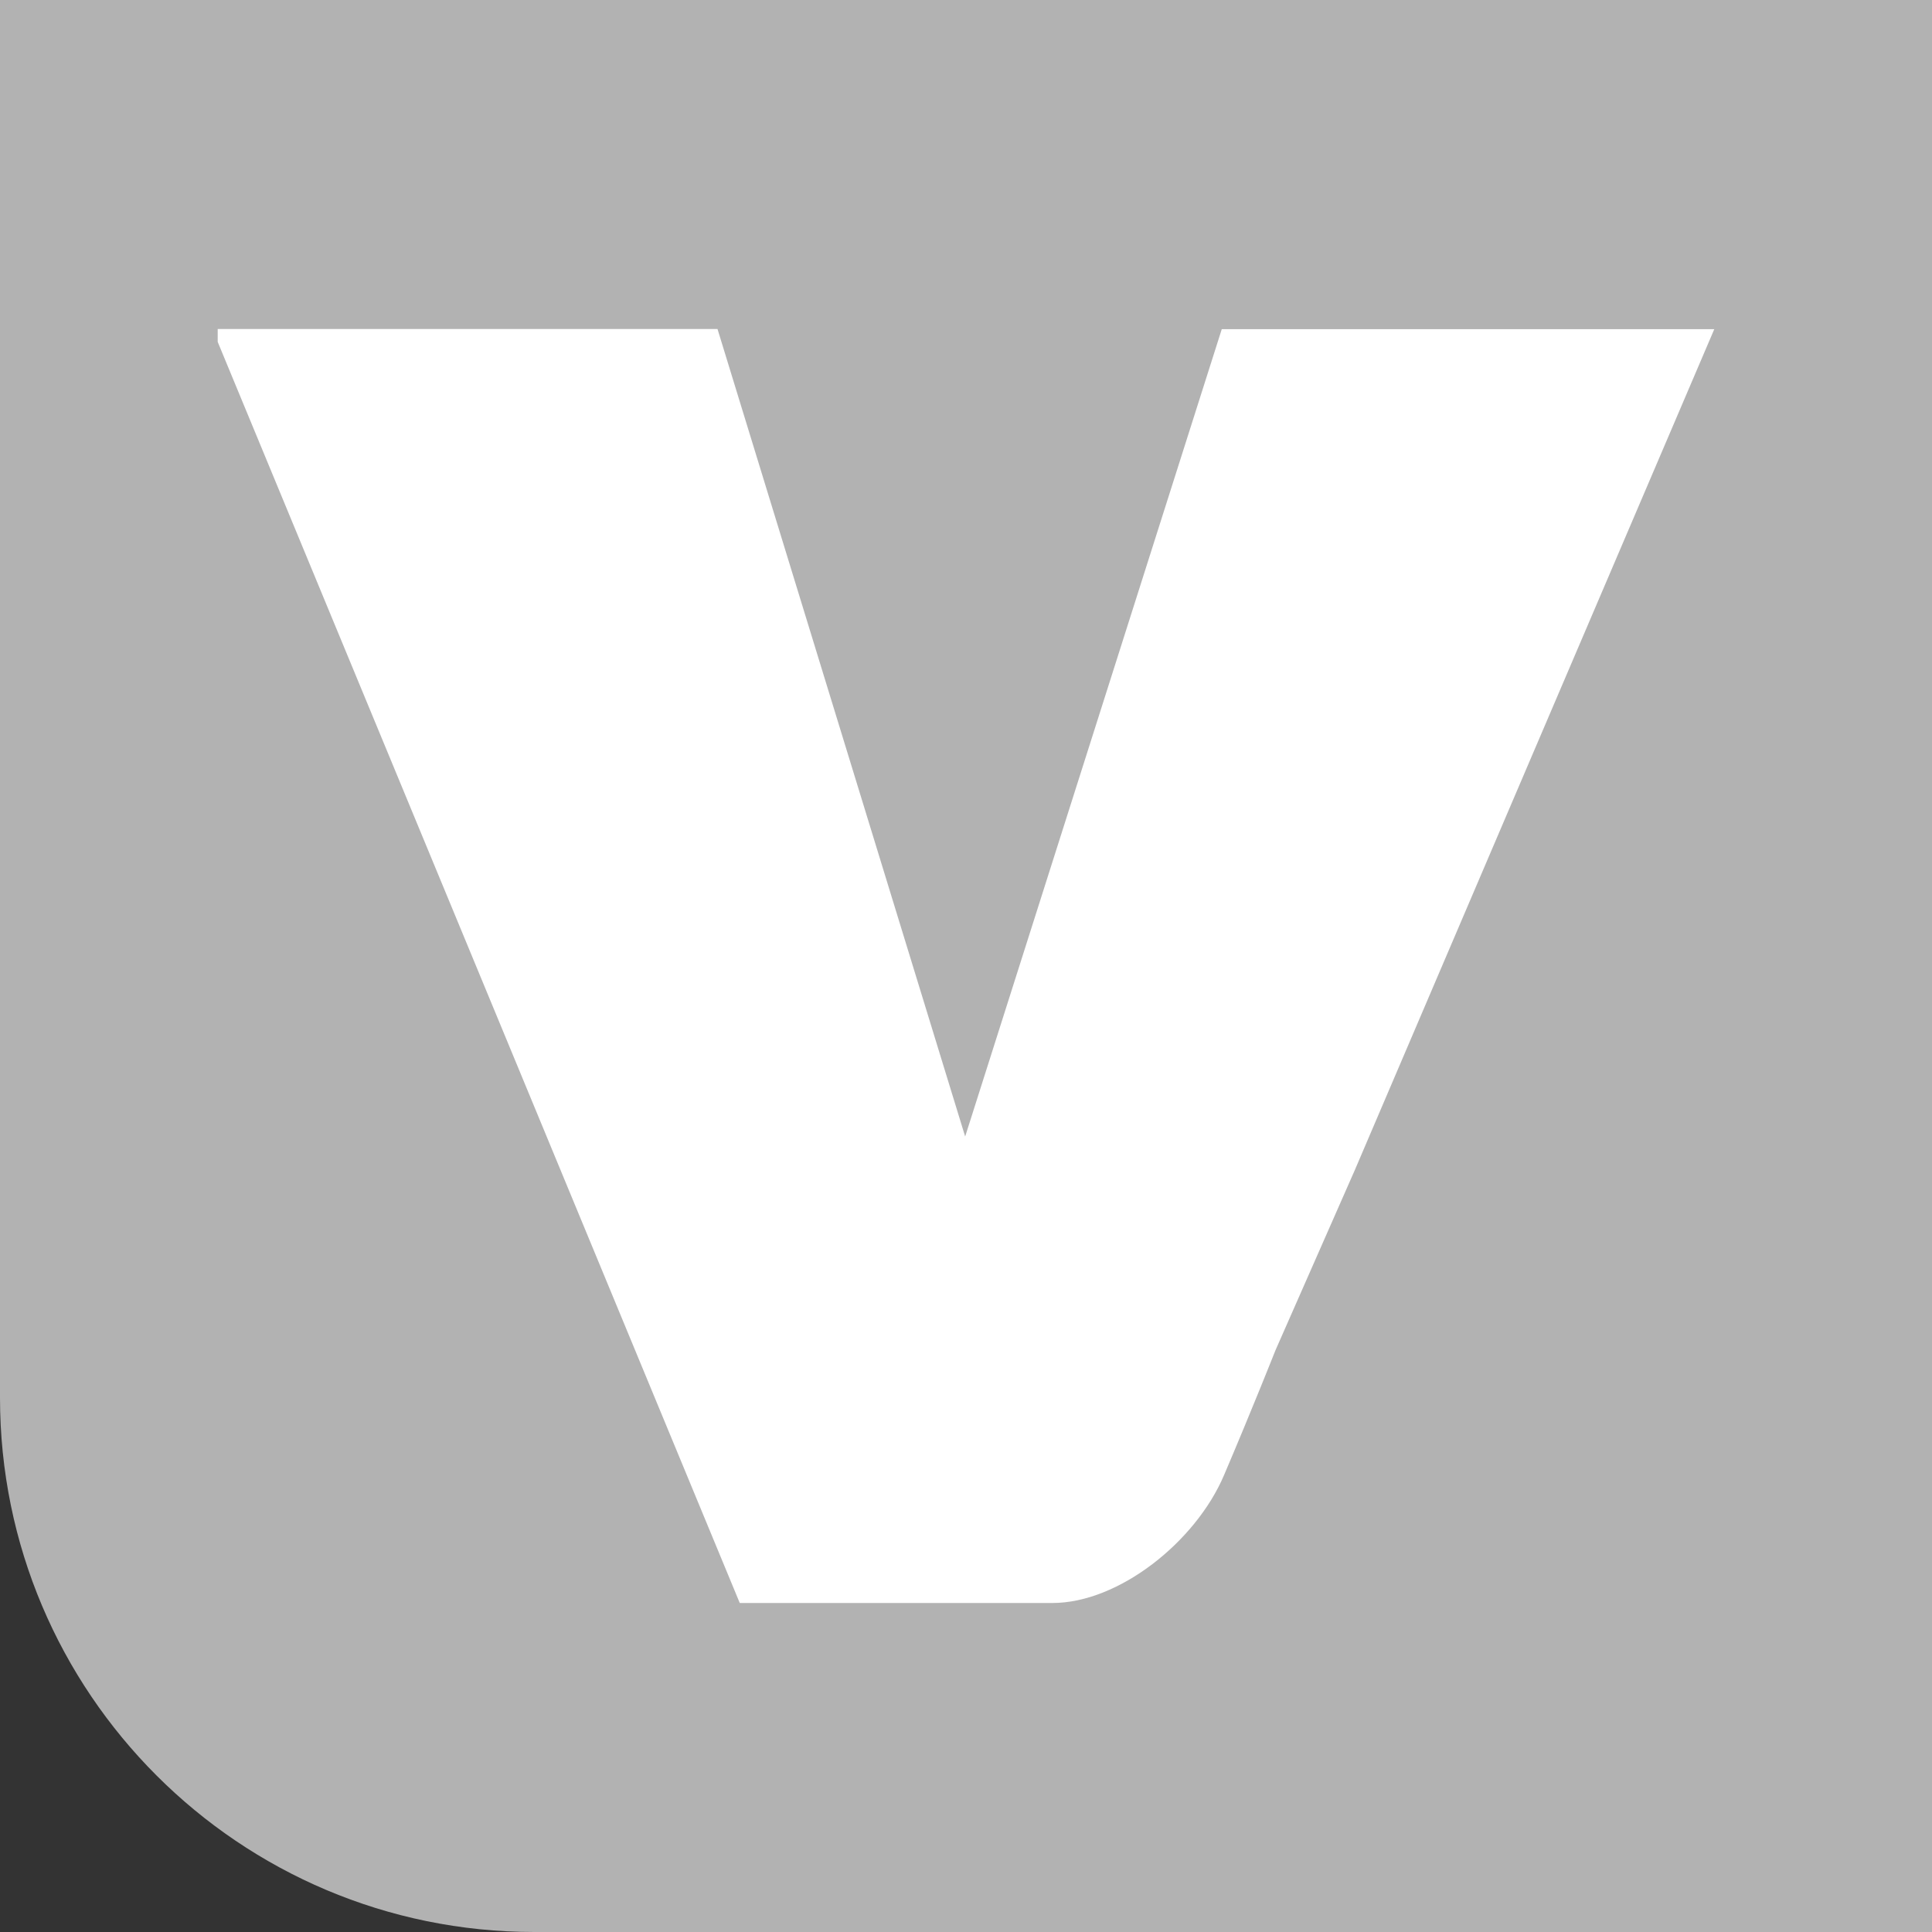
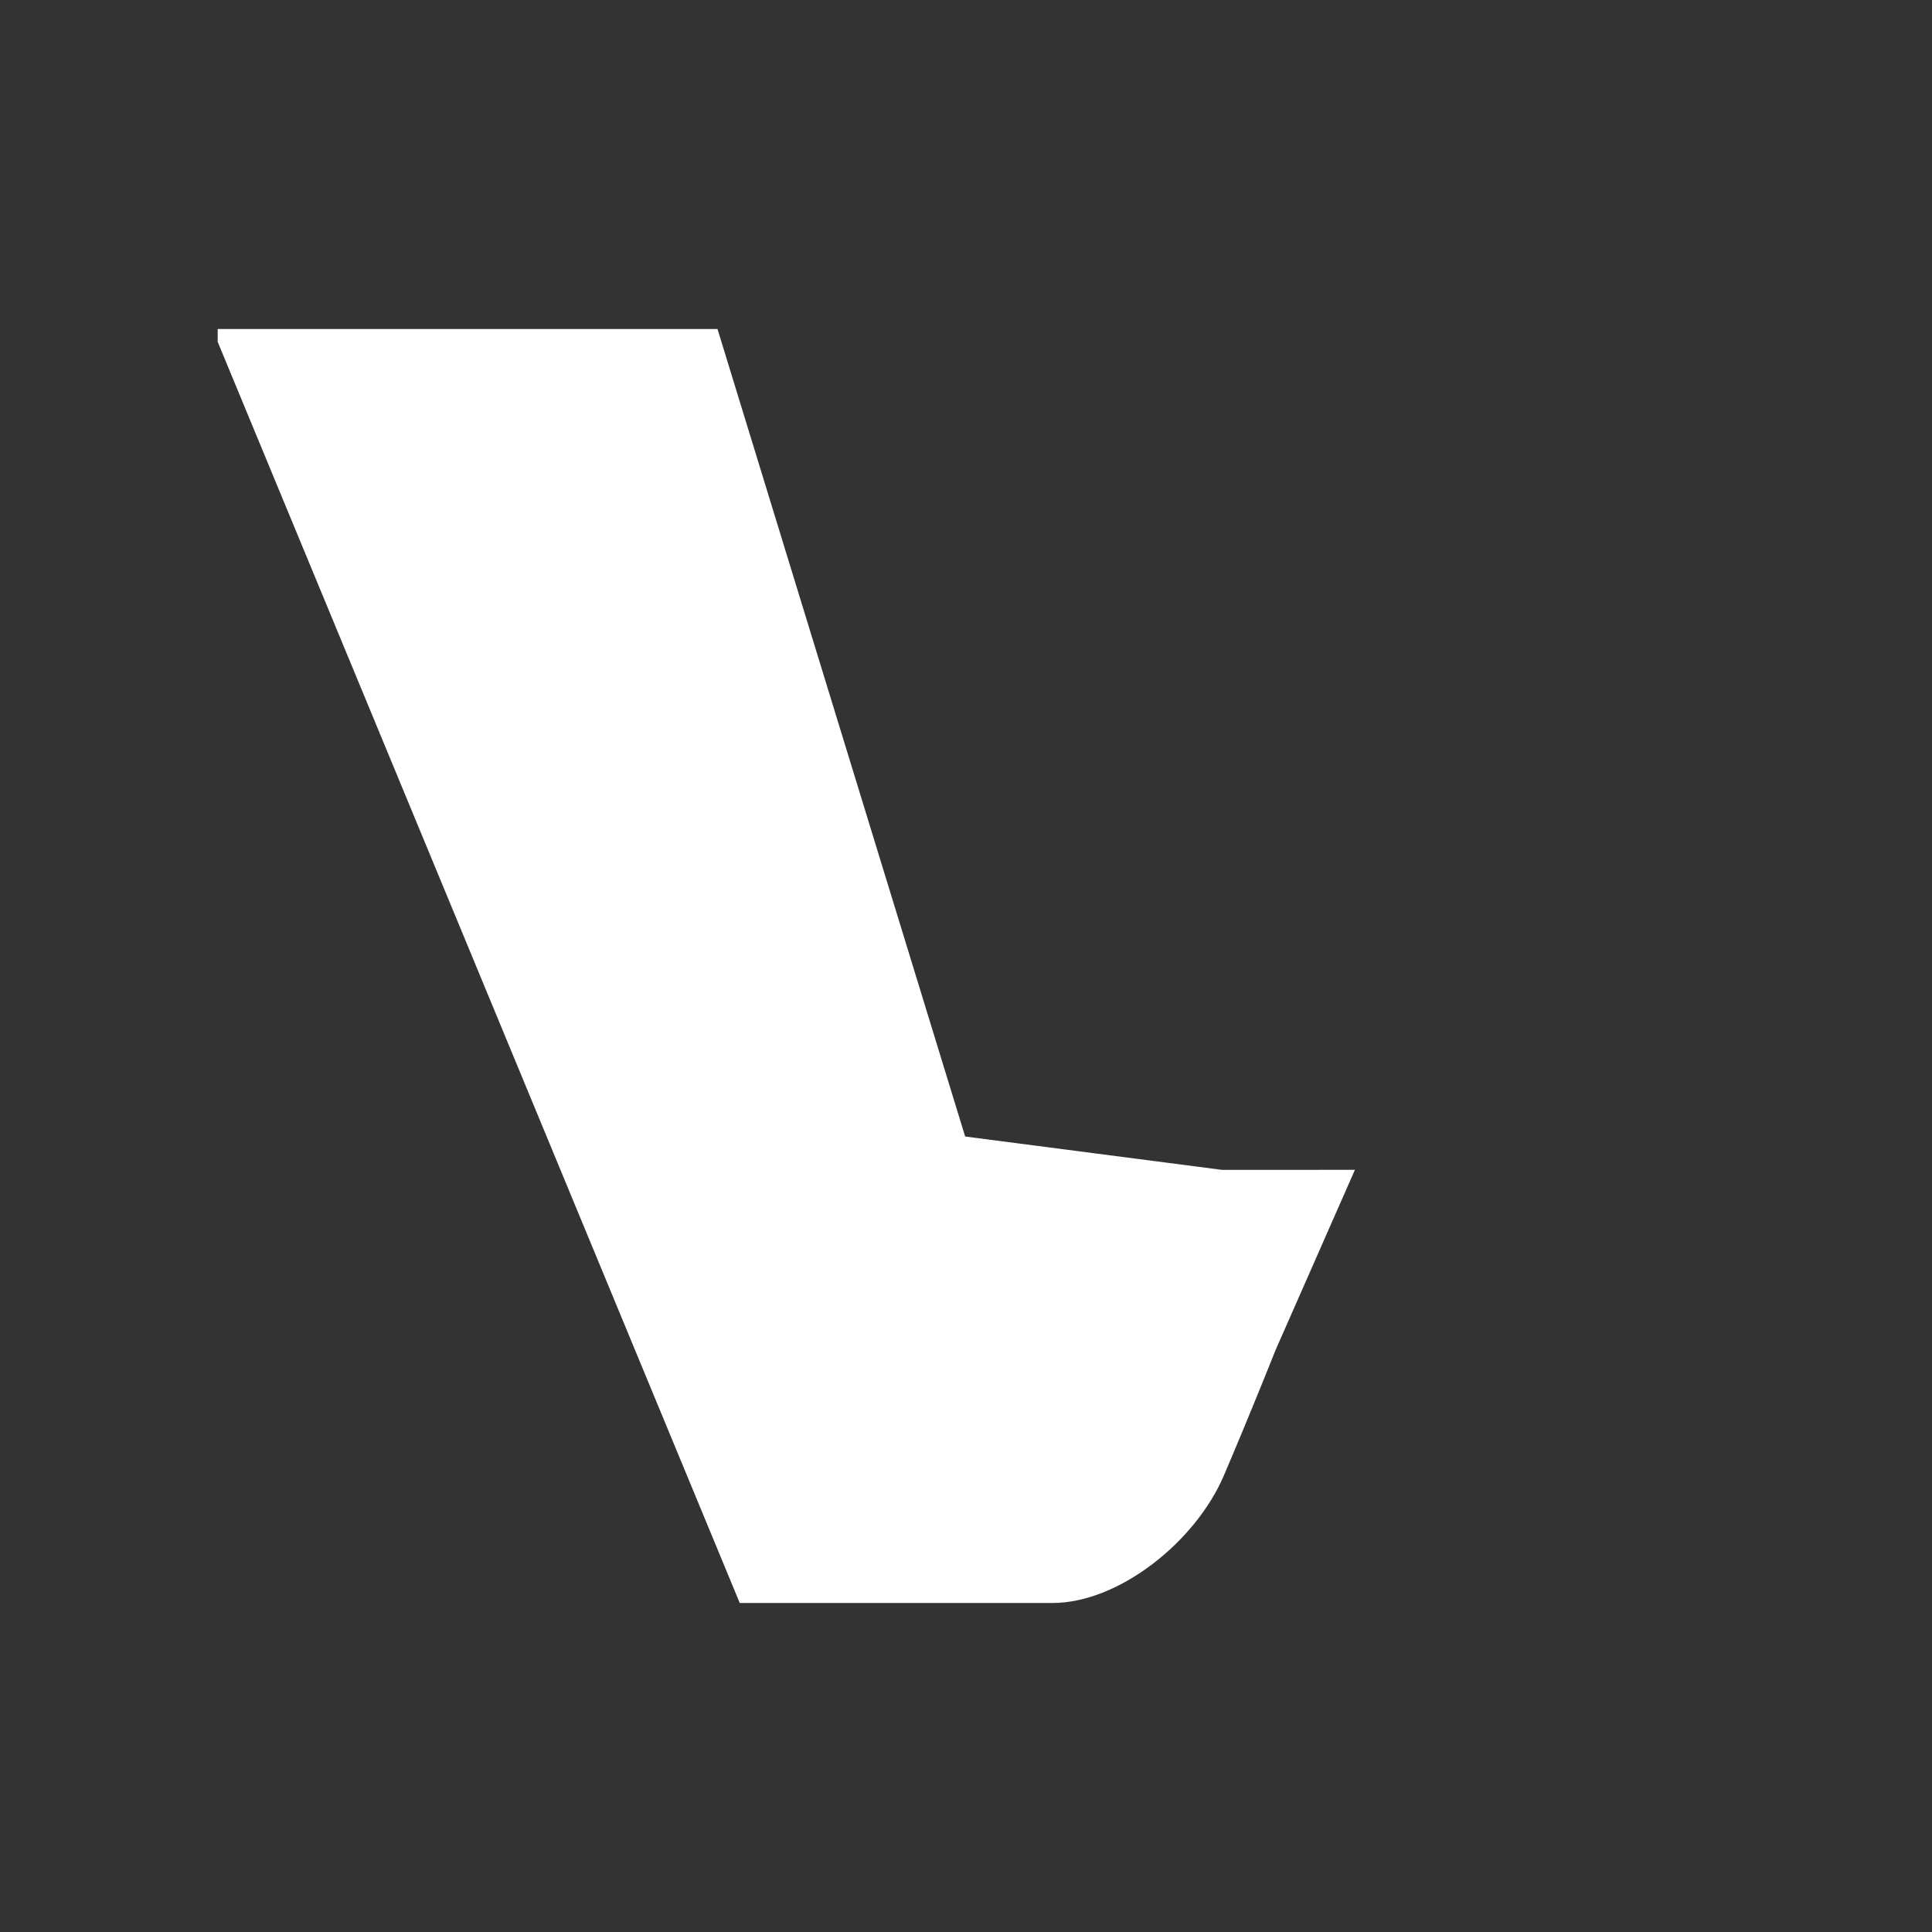
<svg xmlns="http://www.w3.org/2000/svg" version="1.1" id="Layer_1" x="0px" y="0px" viewBox="0 0 138 138" style="enable-background:new 0 0 138 138;" xml:space="preserve">
  <rect x="0" y="0" width="138" height="138" fill="#333333" stroke="none" />
  <style type="text/css"> .st0{fill:#B2B2B2;} .st1{fill:#FFFFFF;} </style>
-   <path class="st0" d="M138,138H38.17C17.09,138,0,120.91,0,99.83V-0.19h138V138z" />
-   <path class="st1" d="M66.56,114.5c0,0,3.88,0,8.61,0c4.75,0,10.24-4.38,12.26-9.13c2.03-4.76,3.67-8.91,3.67-8.91l5.68-12.9 l25.67-60.05H87.27L68.94,81.18L51.25,23.5h-35.7v0.92l37.29,90.08H66.56z" />
+   <path class="st1" d="M66.56,114.5c0,0,3.88,0,8.61,0c4.75,0,10.24-4.38,12.26-9.13c2.03-4.76,3.67-8.91,3.67-8.91l5.68-12.9 H87.27L68.94,81.18L51.25,23.5h-35.7v0.92l37.29,90.08H66.56z" />
</svg>